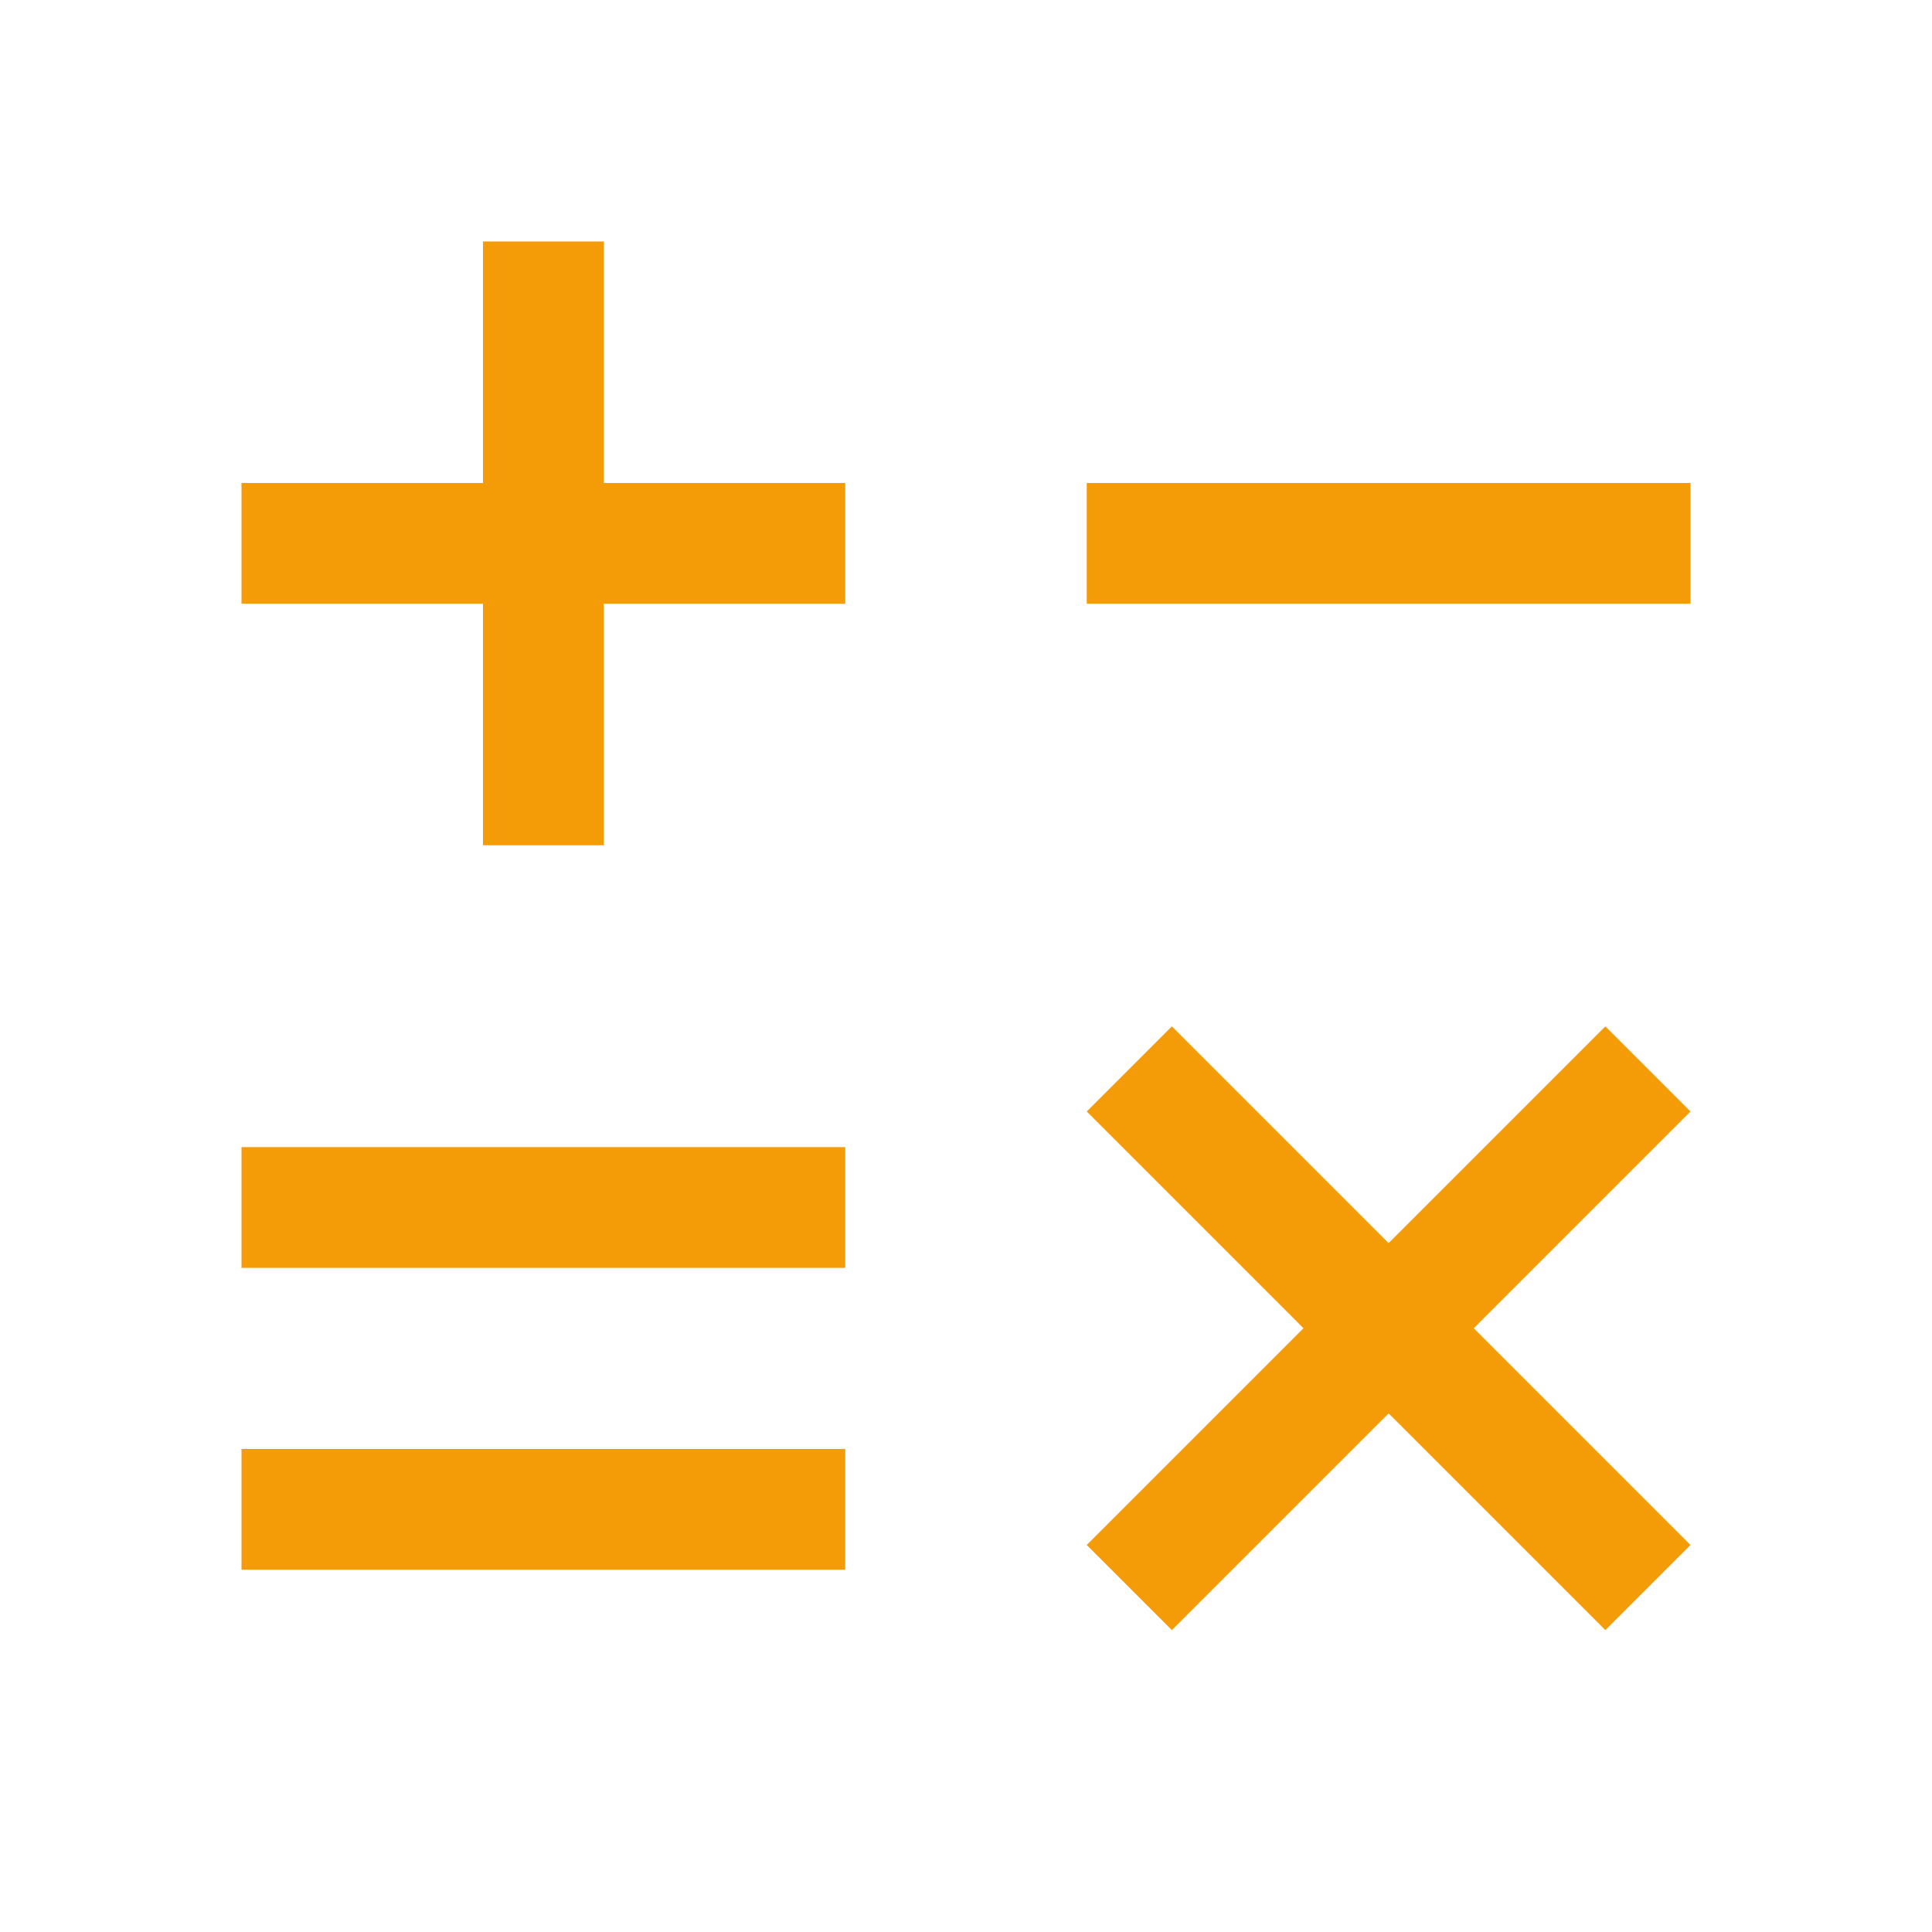
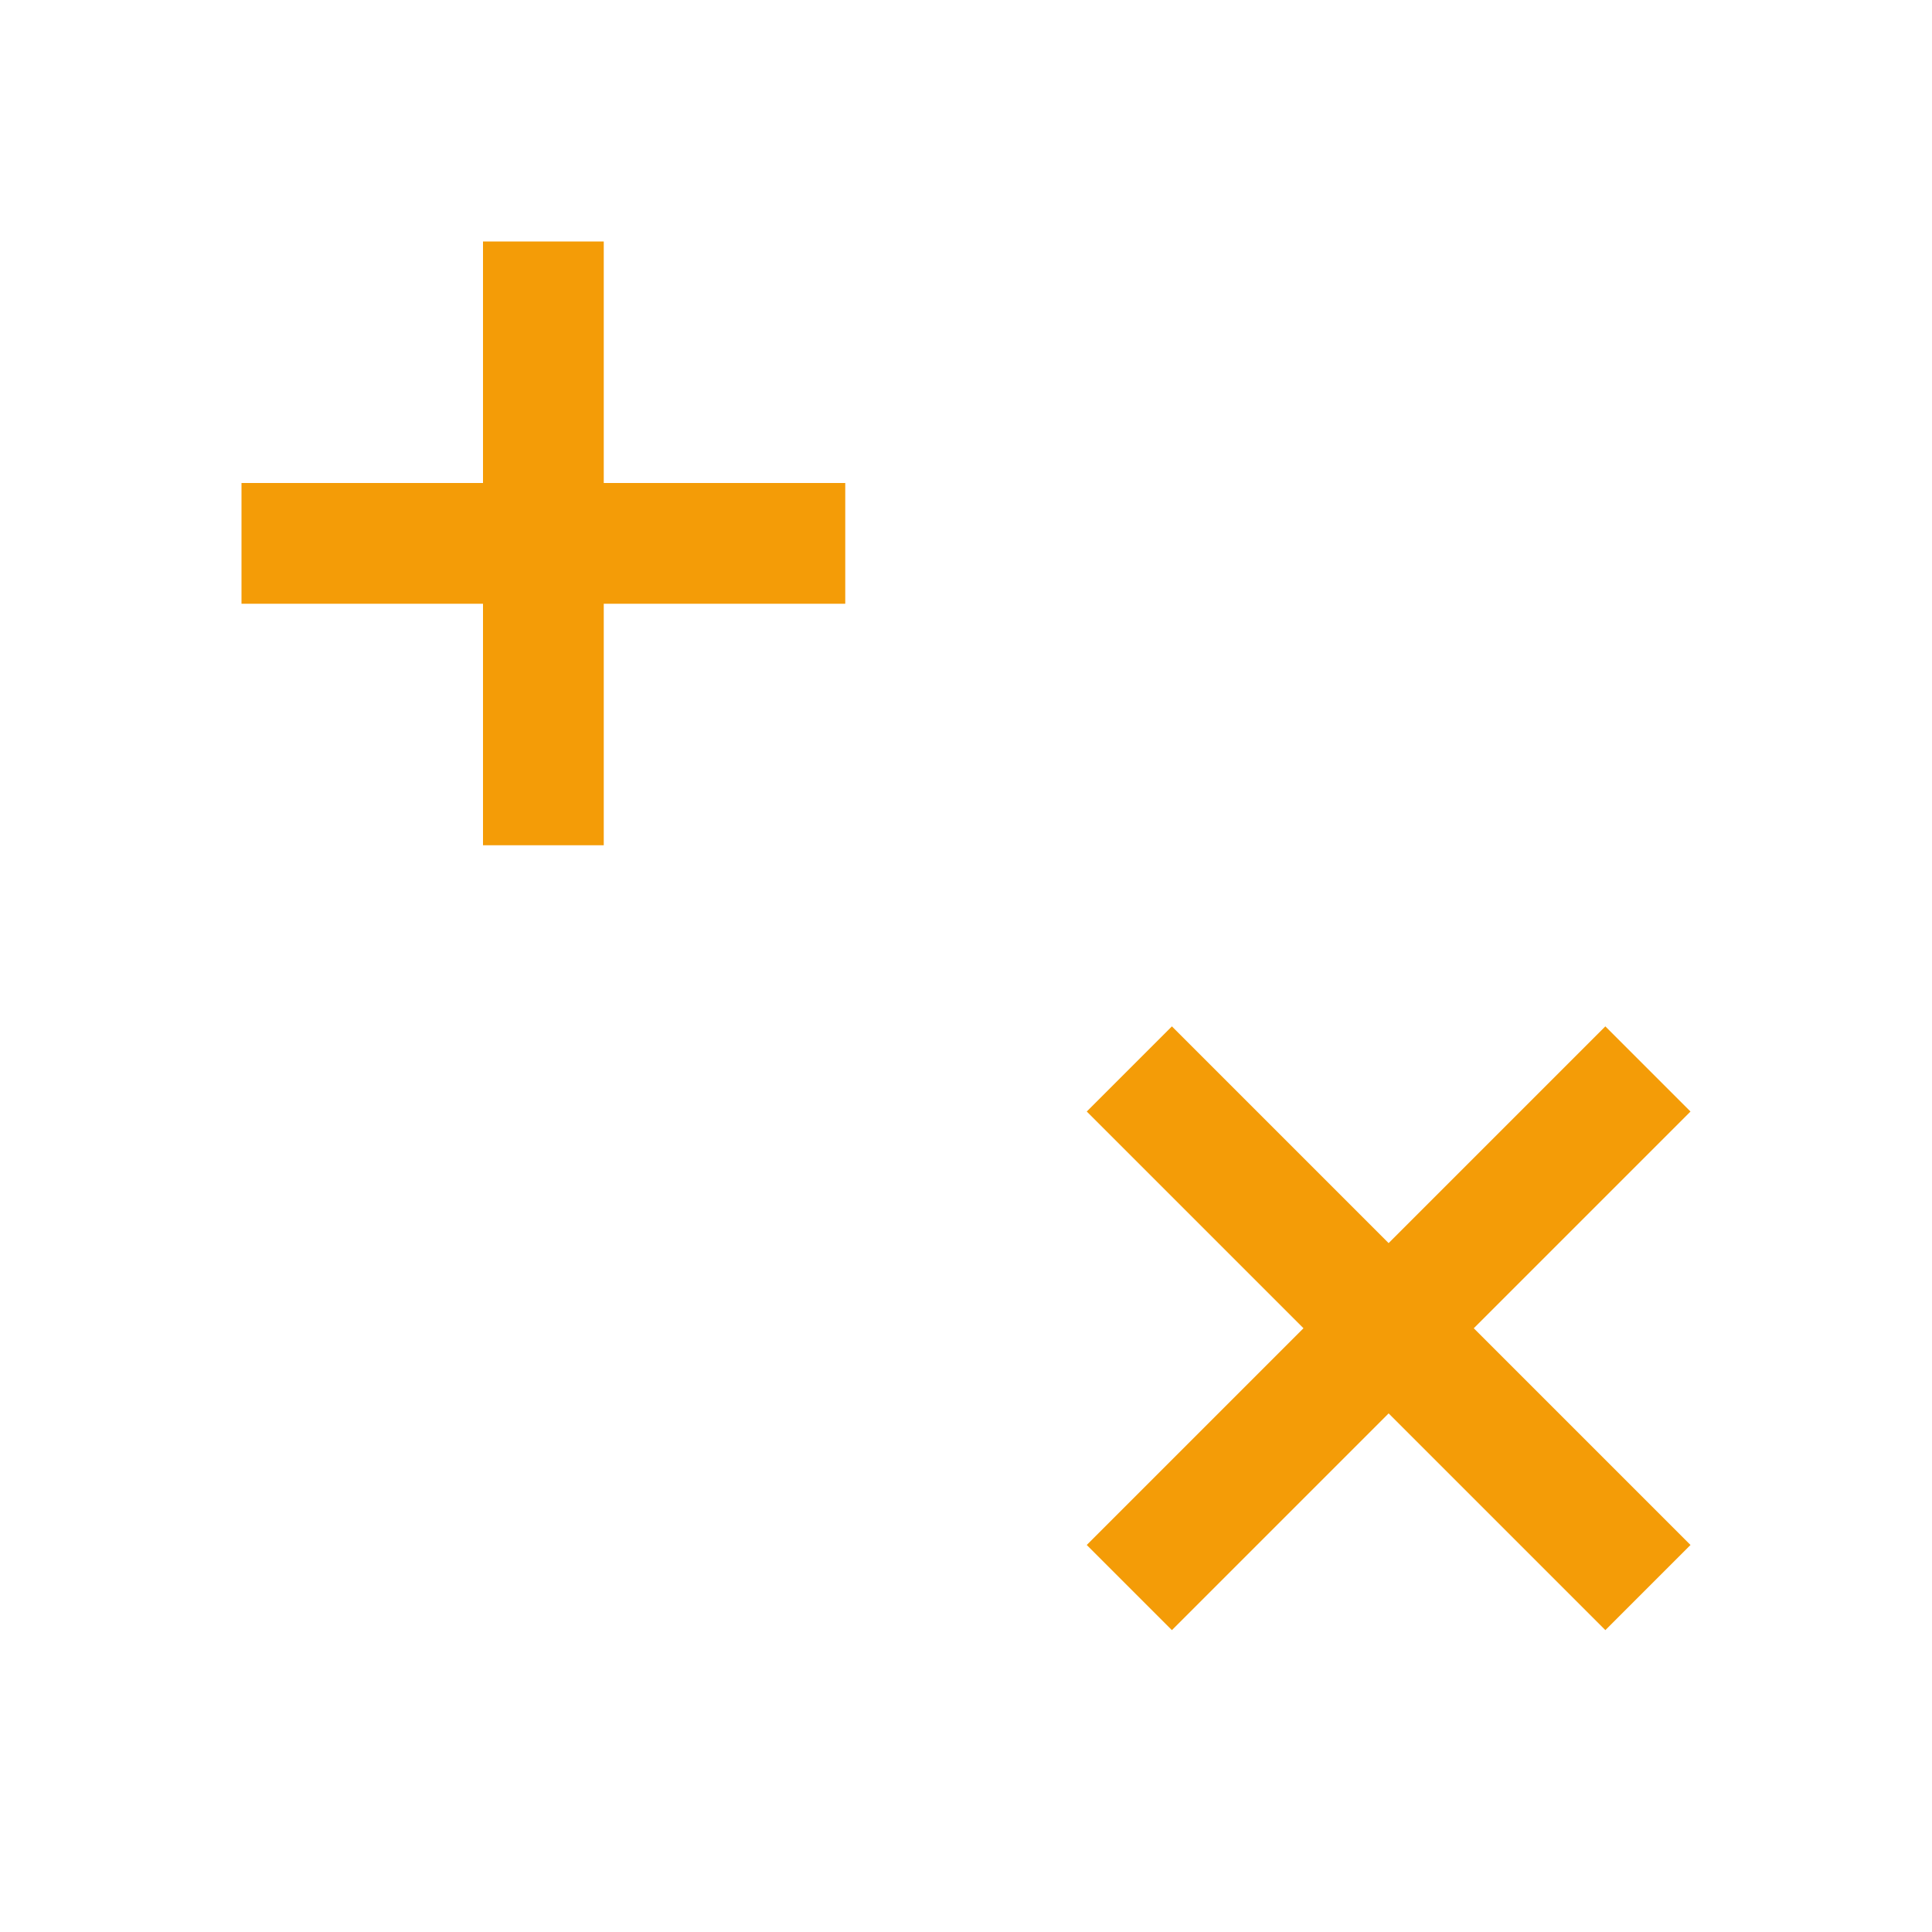
<svg xmlns="http://www.w3.org/2000/svg" width="28" height="28" viewBox="0 0 28 28" fill="none">
  <path d="M12.25 7H8.75V3.5H7V7H3.5V8.75H7V12.25H8.75V8.75H12.25V7Z" fill="#F49C07" />
-   <path d="M3.5 16.625H12.25V18.375H3.5V16.625Z" fill="#F49C07" />
-   <path d="M3.5 21H12.25V22.75H3.5V21Z" fill="#F49C07" />
-   <path d="M15.75 7H24.5V8.75H15.75V7Z" fill="#F49C07" />
+   <path d="M3.5 21V22.75H3.5V21Z" fill="#F49C07" />
  <path d="M21.359 19.25L24.5 16.109L23.266 14.875L20.125 18.016L16.984 14.875L15.75 16.109L18.891 19.25L15.75 22.391L16.984 23.625L20.125 20.484L23.266 23.625L24.5 22.391L21.359 19.25Z" fill="#F49C07" />
</svg>